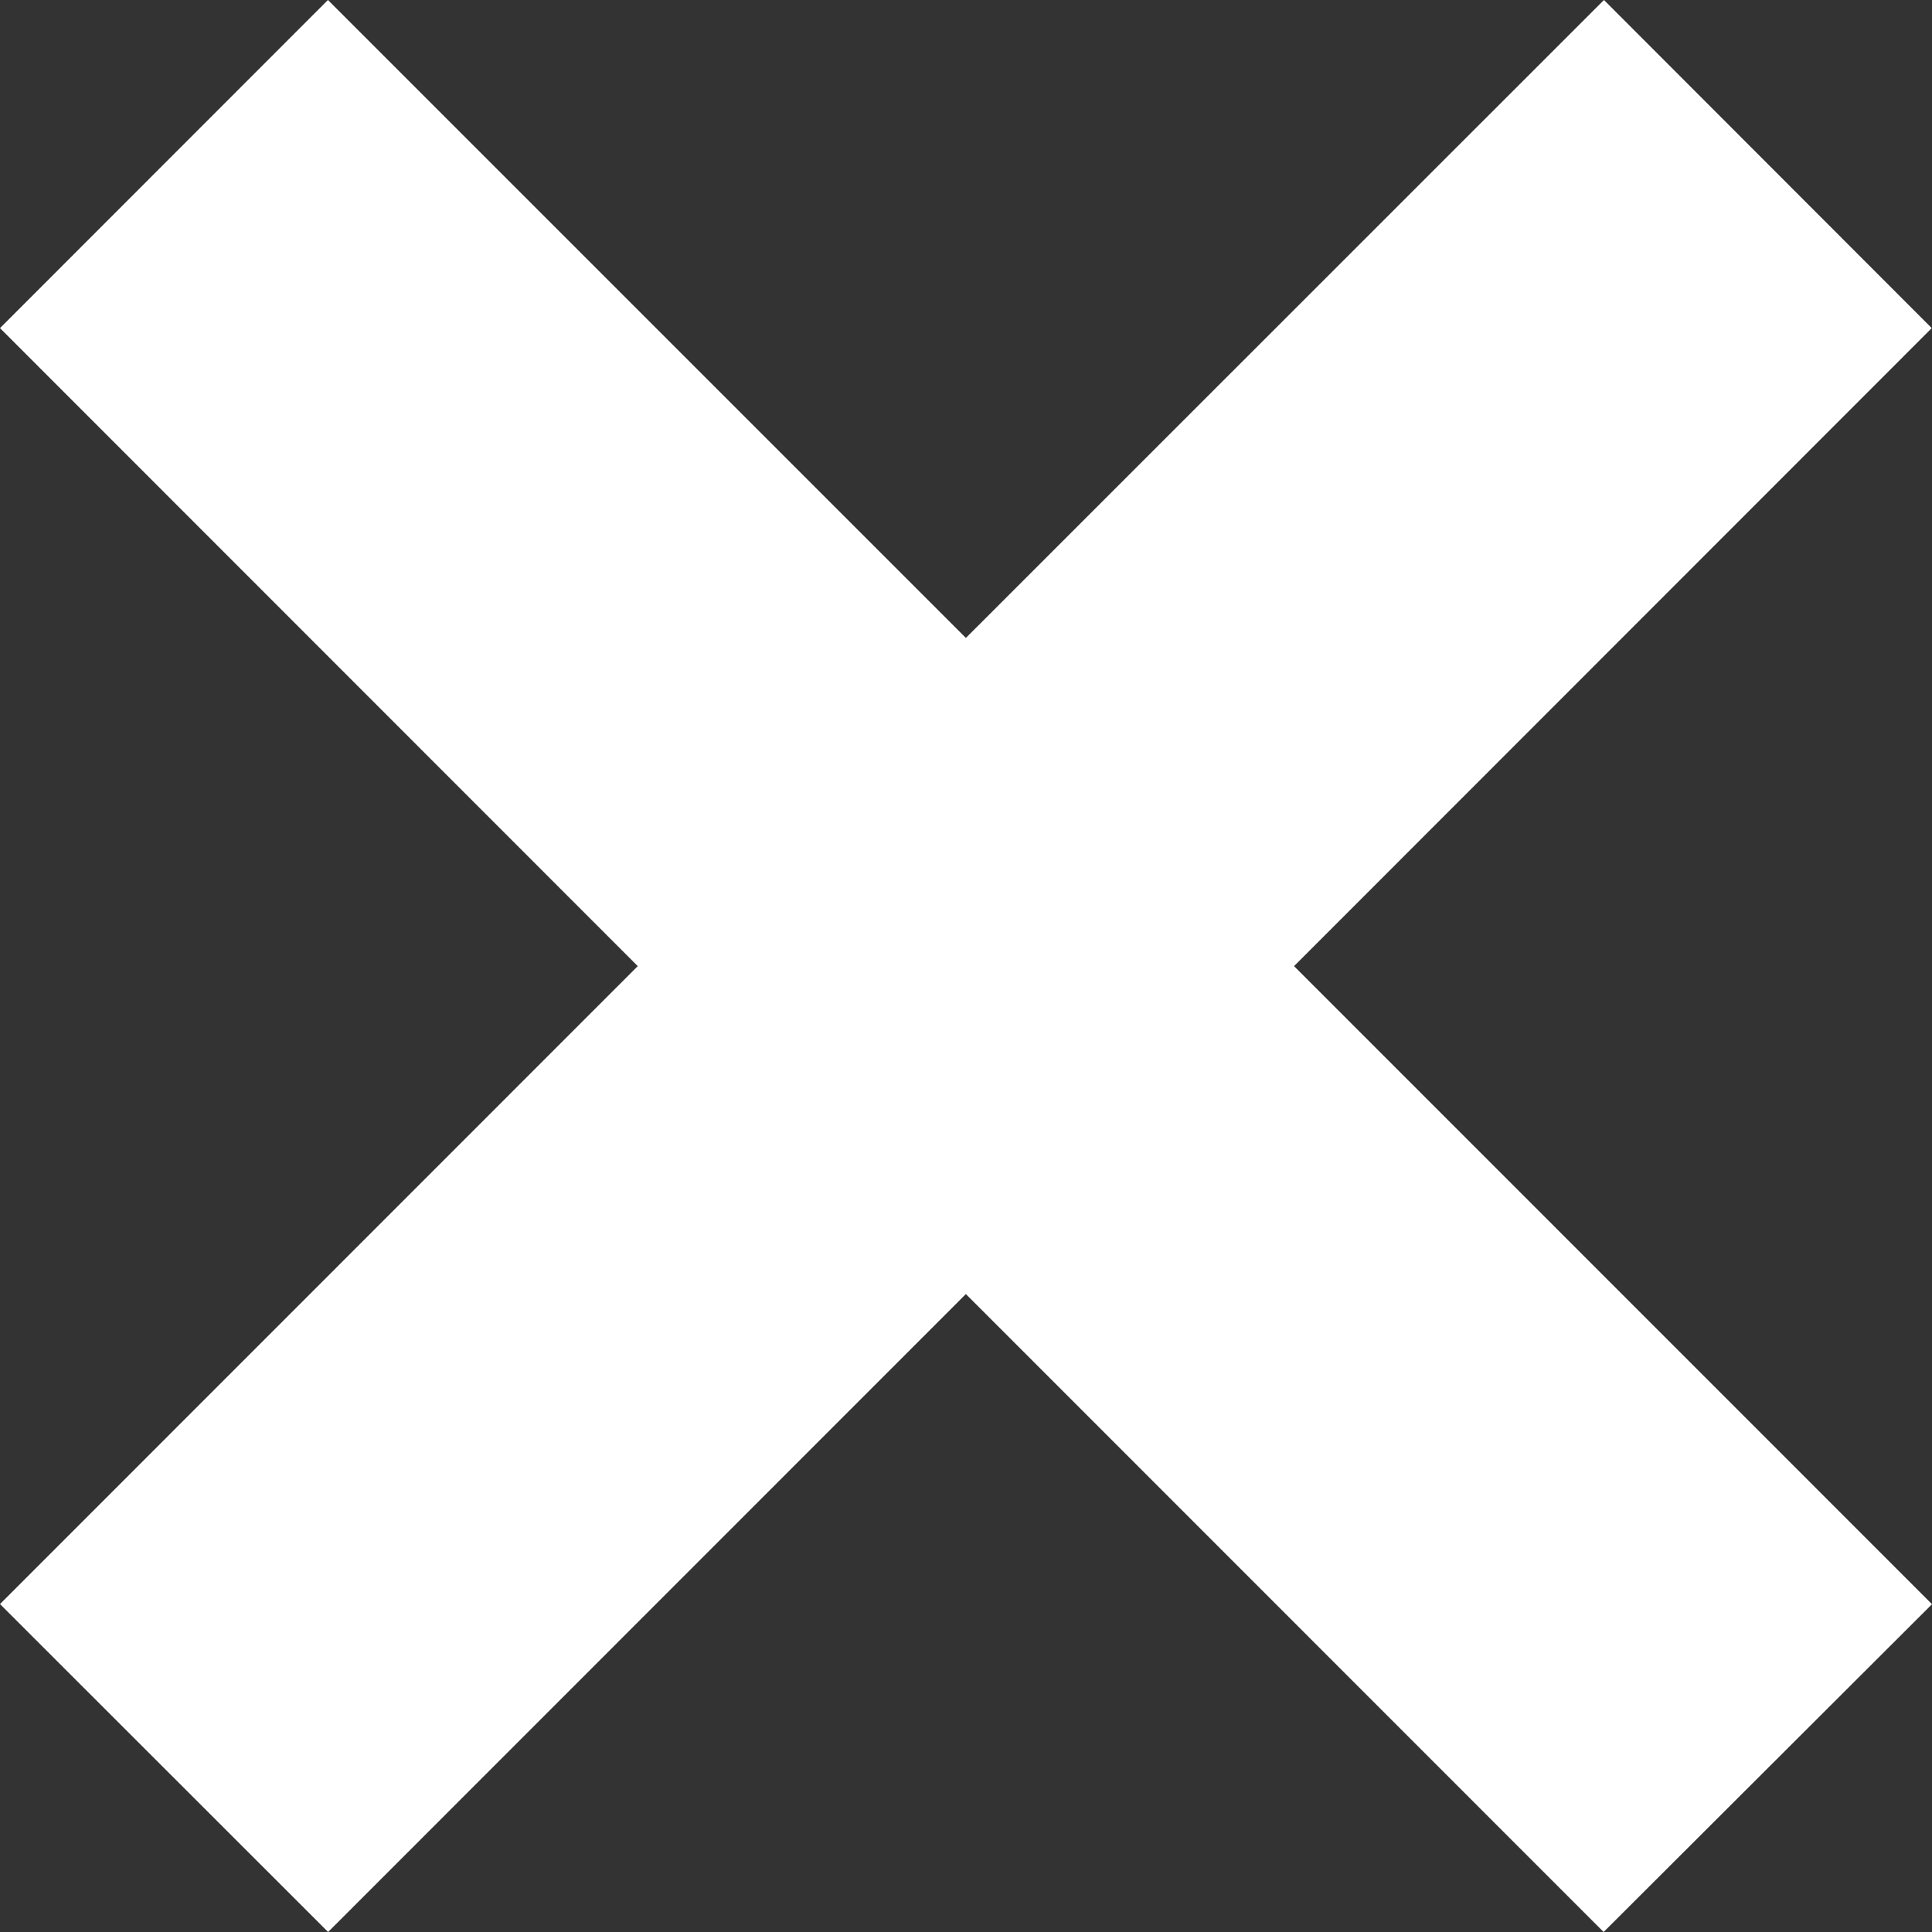
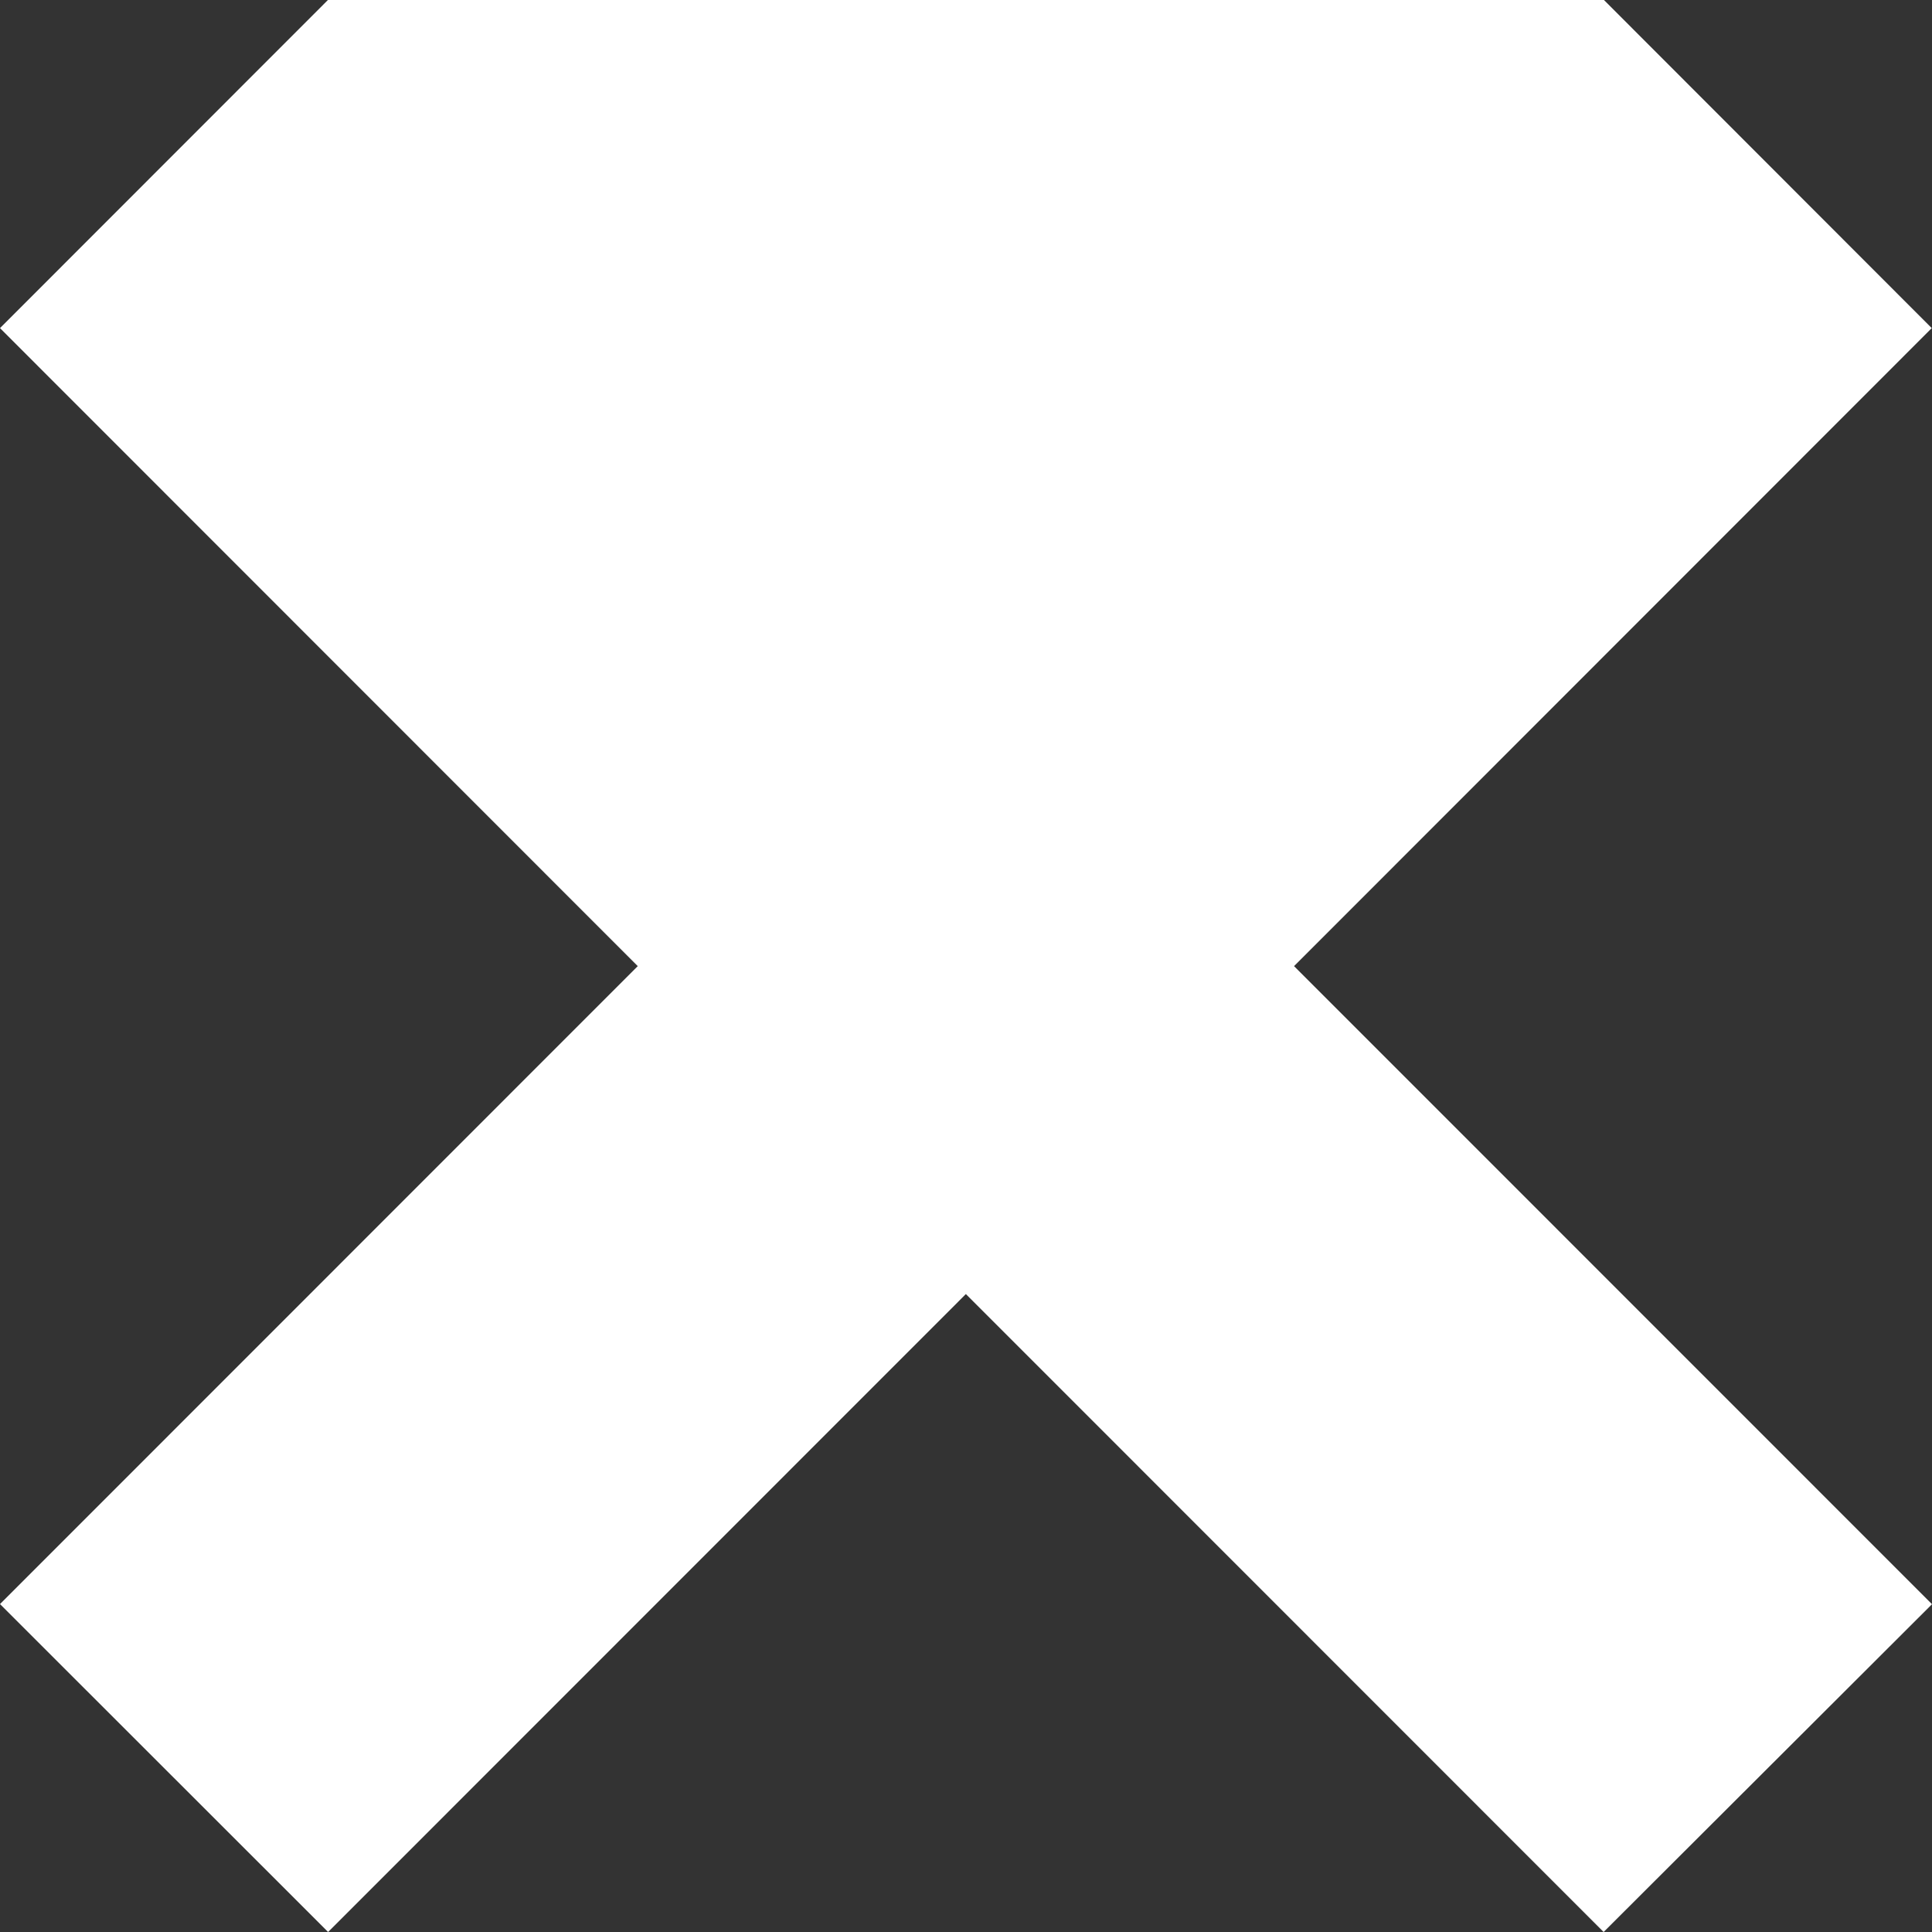
<svg xmlns="http://www.w3.org/2000/svg" width="30" height="30" viewBox="0 0 30 30" fill="none">
  <rect x="0" y="0" width="30" height="30" fill="#333333" stroke="none" />
-   <path d="M30 24.91L20.094 15.002L29.996 5.095L24.906 0L14.998 9.906L5.092 0L0 5.095L9.903 15.002L0 24.908L5.095 30L14.998 20.094L24.901 30L30 24.91Z" fill="white" />
+   <path d="M30 24.91L20.094 15.002L29.996 5.095L24.906 0L5.092 0L0 5.095L9.903 15.002L0 24.908L5.095 30L14.998 20.094L24.901 30L30 24.91Z" fill="white" />
</svg>